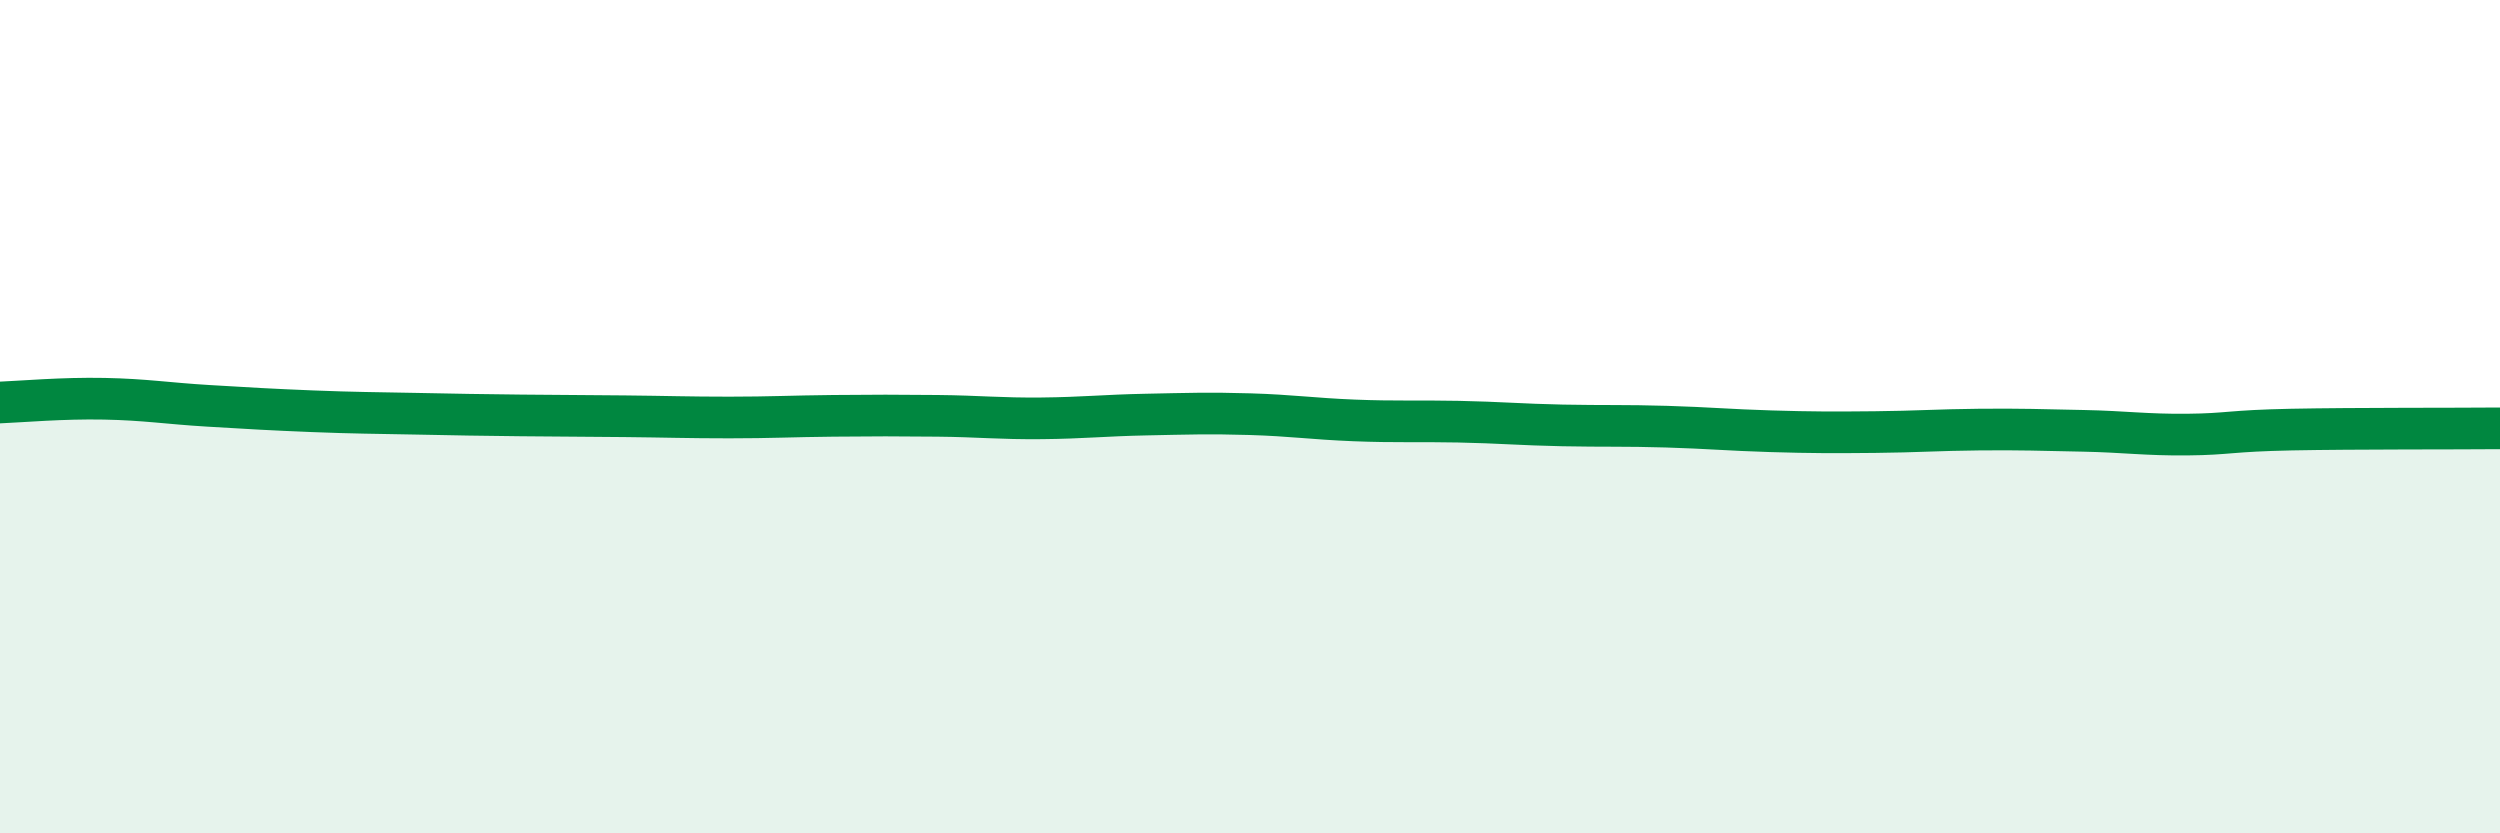
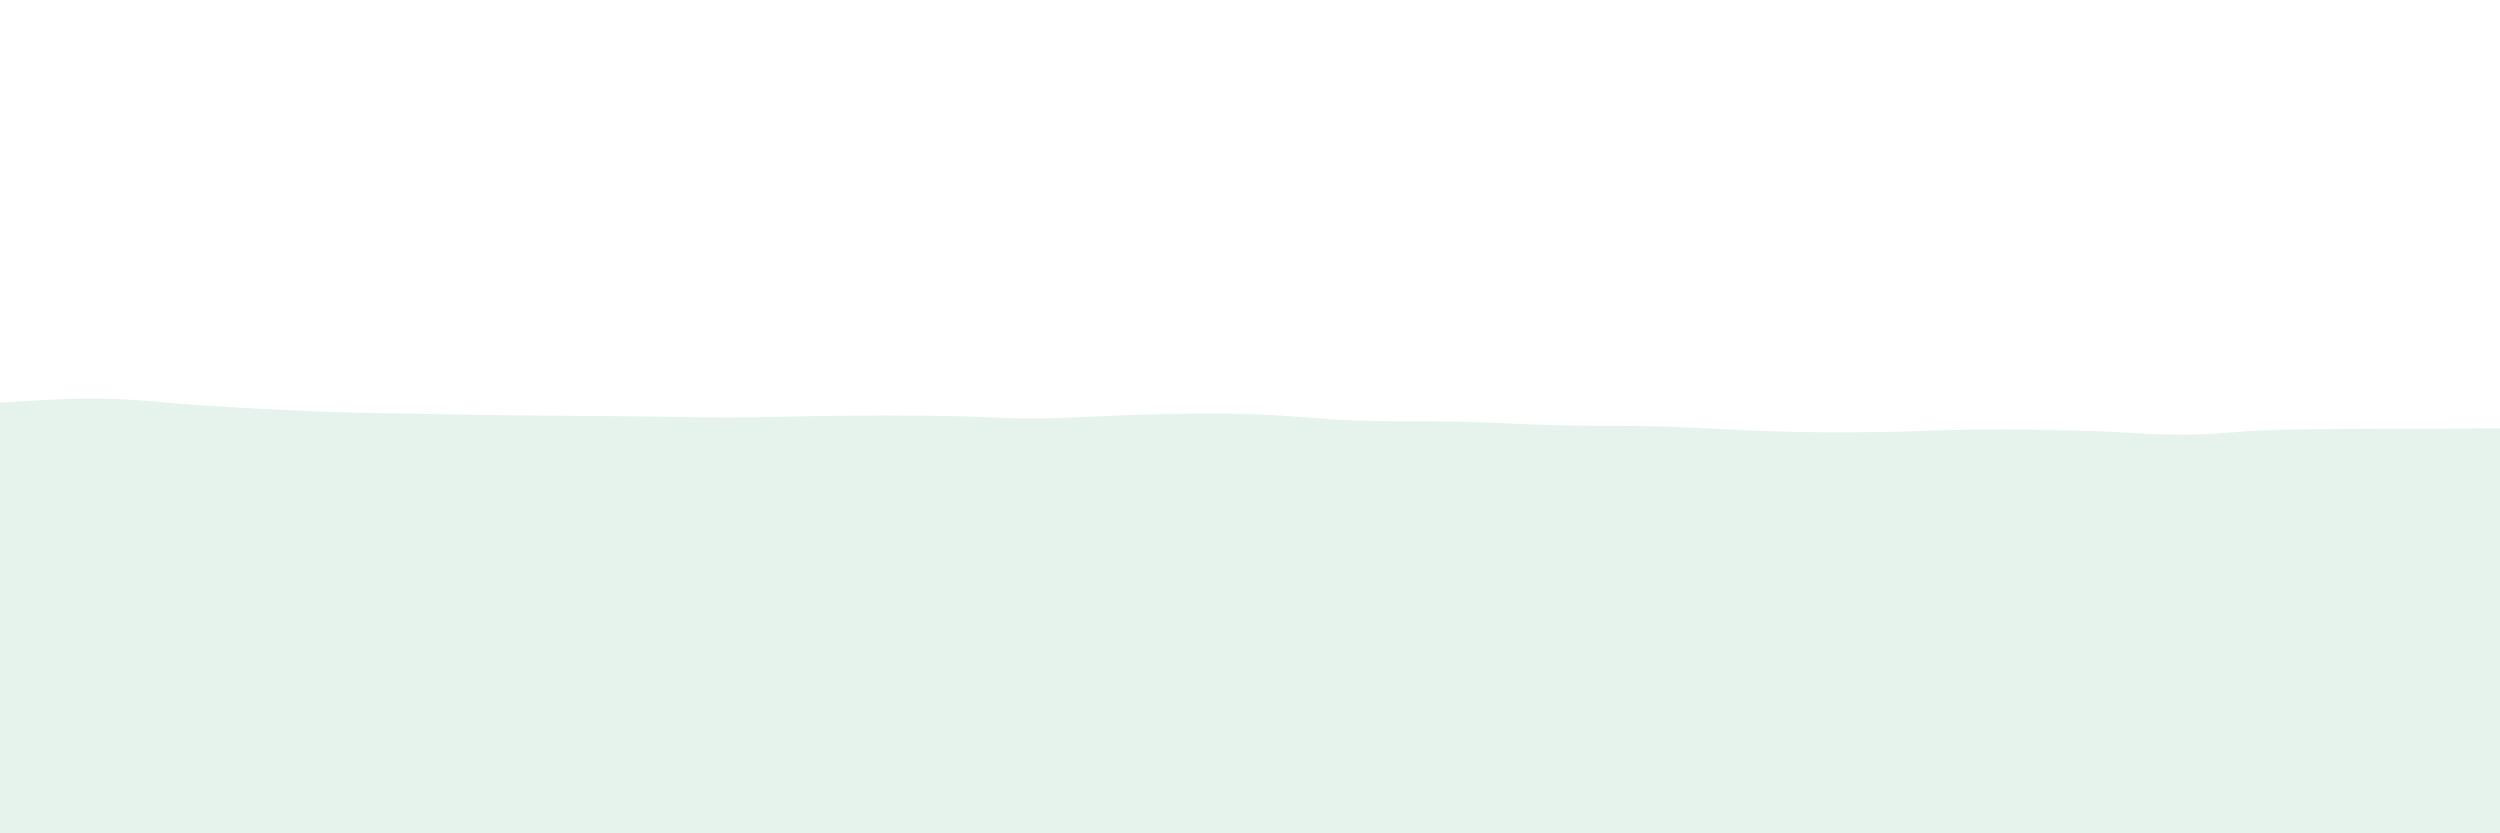
<svg xmlns="http://www.w3.org/2000/svg" width="60" height="20" viewBox="0 0 60 20">
  <path d="M 0,9.66 C 0.5,9.64 1.5,9.55 2.5,9.57 C 3.5,9.59 4,9.68 5,9.74 C 6,9.8 6.5,9.83 7.5,9.87 C 8.5,9.91 9,9.91 10,9.93 C 11,9.95 11.5,9.96 12.5,9.97 C 13.5,9.98 14,9.98 15,9.99 C 16,10 16.5,10.02 17.5,10.02 C 18.5,10.02 19,9.99 20,9.98 C 21,9.97 21.5,9.97 22.5,9.98 C 23.5,9.99 24,10.05 25,10.04 C 26,10.03 26.5,9.97 27.5,9.95 C 28.5,9.93 29,9.91 30,9.94 C 31,9.97 31.5,10.05 32.5,10.09 C 33.5,10.13 34,10.1 35,10.12 C 36,10.14 36.5,10.19 37.5,10.21 C 38.5,10.23 39,10.21 40,10.24 C 41,10.27 41.5,10.32 42.5,10.35 C 43.5,10.38 44,10.38 45,10.37 C 46,10.36 46.5,10.32 47.5,10.31 C 48.5,10.3 49,10.32 50,10.34 C 51,10.36 51.5,10.44 52.5,10.43 C 53.5,10.42 53.5,10.34 55,10.31 C 56.5,10.28 59,10.29 60,10.28L60 20L0 20Z" fill="#008740" opacity="0.1" stroke-linecap="round" stroke-linejoin="round" />
-   <path d="M 0,9.66 C 0.5,9.64 1.5,9.55 2.5,9.57 C 3.5,9.59 4,9.68 5,9.74 C 6,9.8 6.5,9.83 7.5,9.87 C 8.5,9.91 9,9.91 10,9.93 C 11,9.95 11.5,9.96 12.5,9.97 C 13.5,9.98 14,9.98 15,9.99 C 16,10 16.5,10.02 17.5,10.02 C 18.5,10.02 19,9.99 20,9.98 C 21,9.97 21.5,9.97 22.5,9.98 C 23.5,9.99 24,10.05 25,10.04 C 26,10.03 26.5,9.97 27.5,9.95 C 28.5,9.93 29,9.91 30,9.94 C 31,9.97 31.5,10.05 32.5,10.09 C 33.5,10.13 34,10.1 35,10.12 C 36,10.14 36.5,10.19 37.5,10.21 C 38.5,10.23 39,10.21 40,10.24 C 41,10.27 41.5,10.32 42.5,10.35 C 43.5,10.38 44,10.38 45,10.37 C 46,10.36 46.5,10.32 47.5,10.31 C 48.5,10.3 49,10.32 50,10.34 C 51,10.36 51.5,10.44 52.5,10.43 C 53.5,10.42 53.5,10.34 55,10.31 C 56.5,10.28 59,10.29 60,10.28" stroke="#008740" stroke-width="1" fill="none" stroke-linecap="round" stroke-linejoin="round" />
</svg>